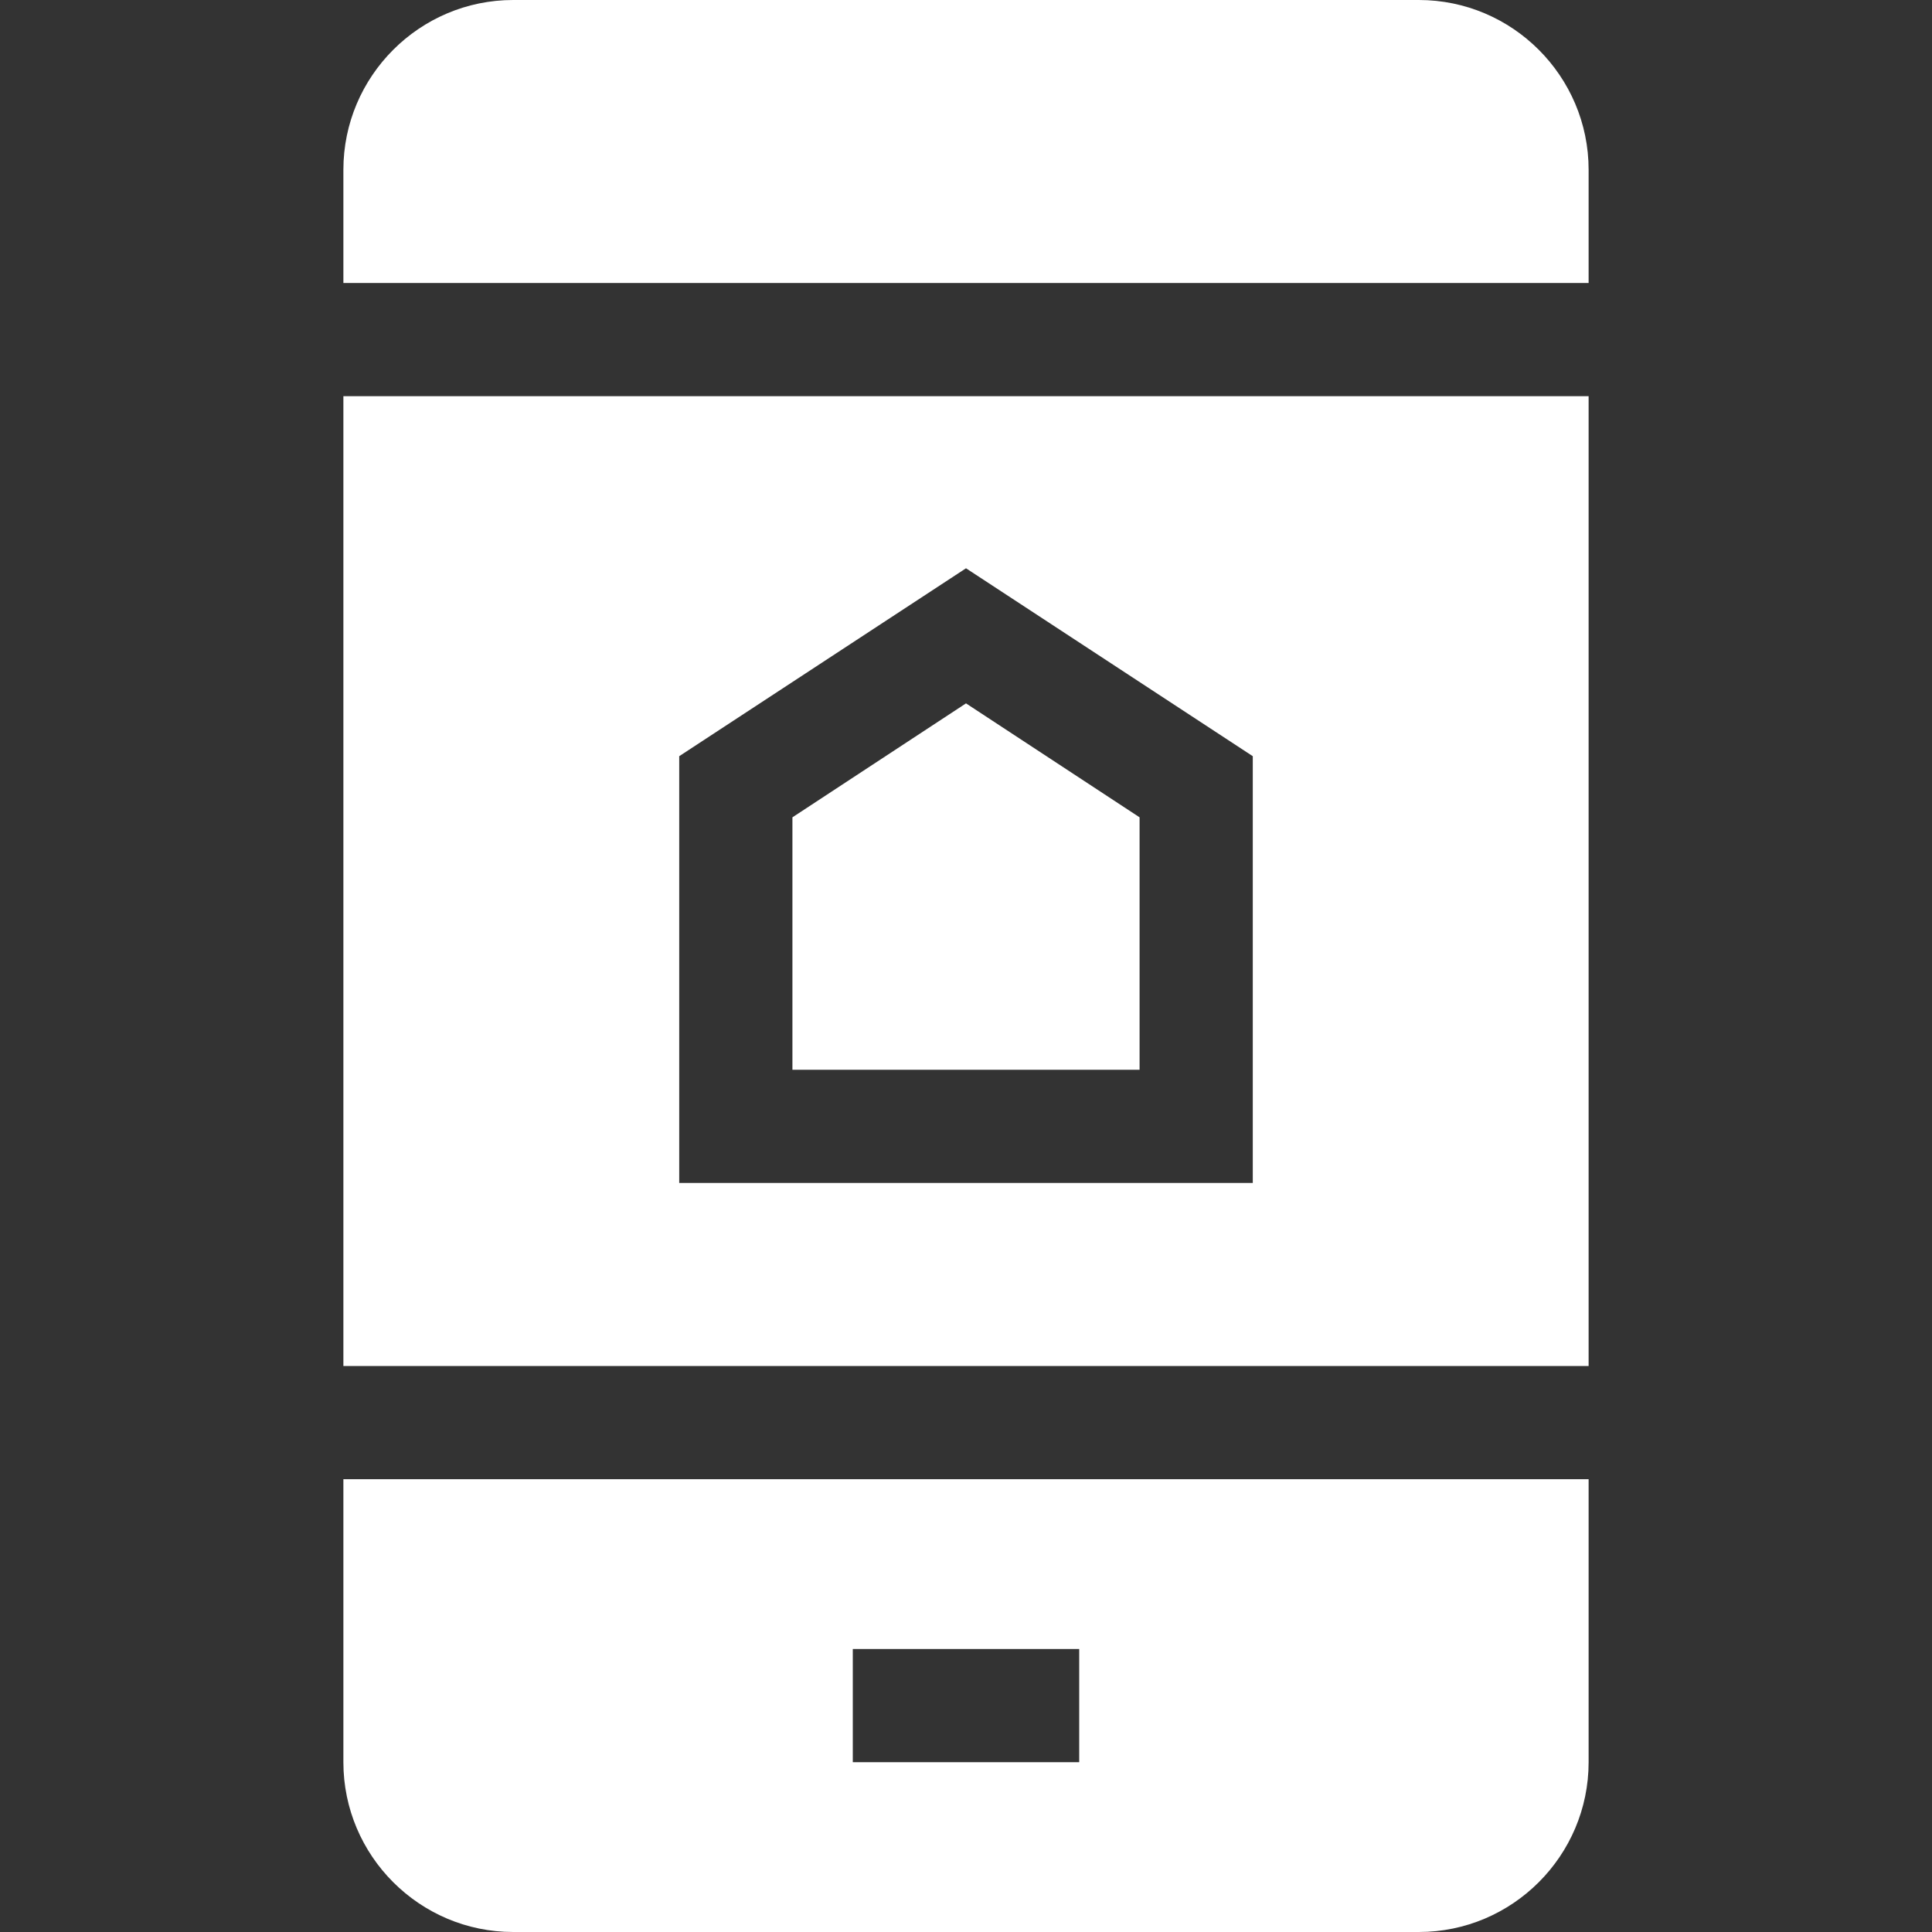
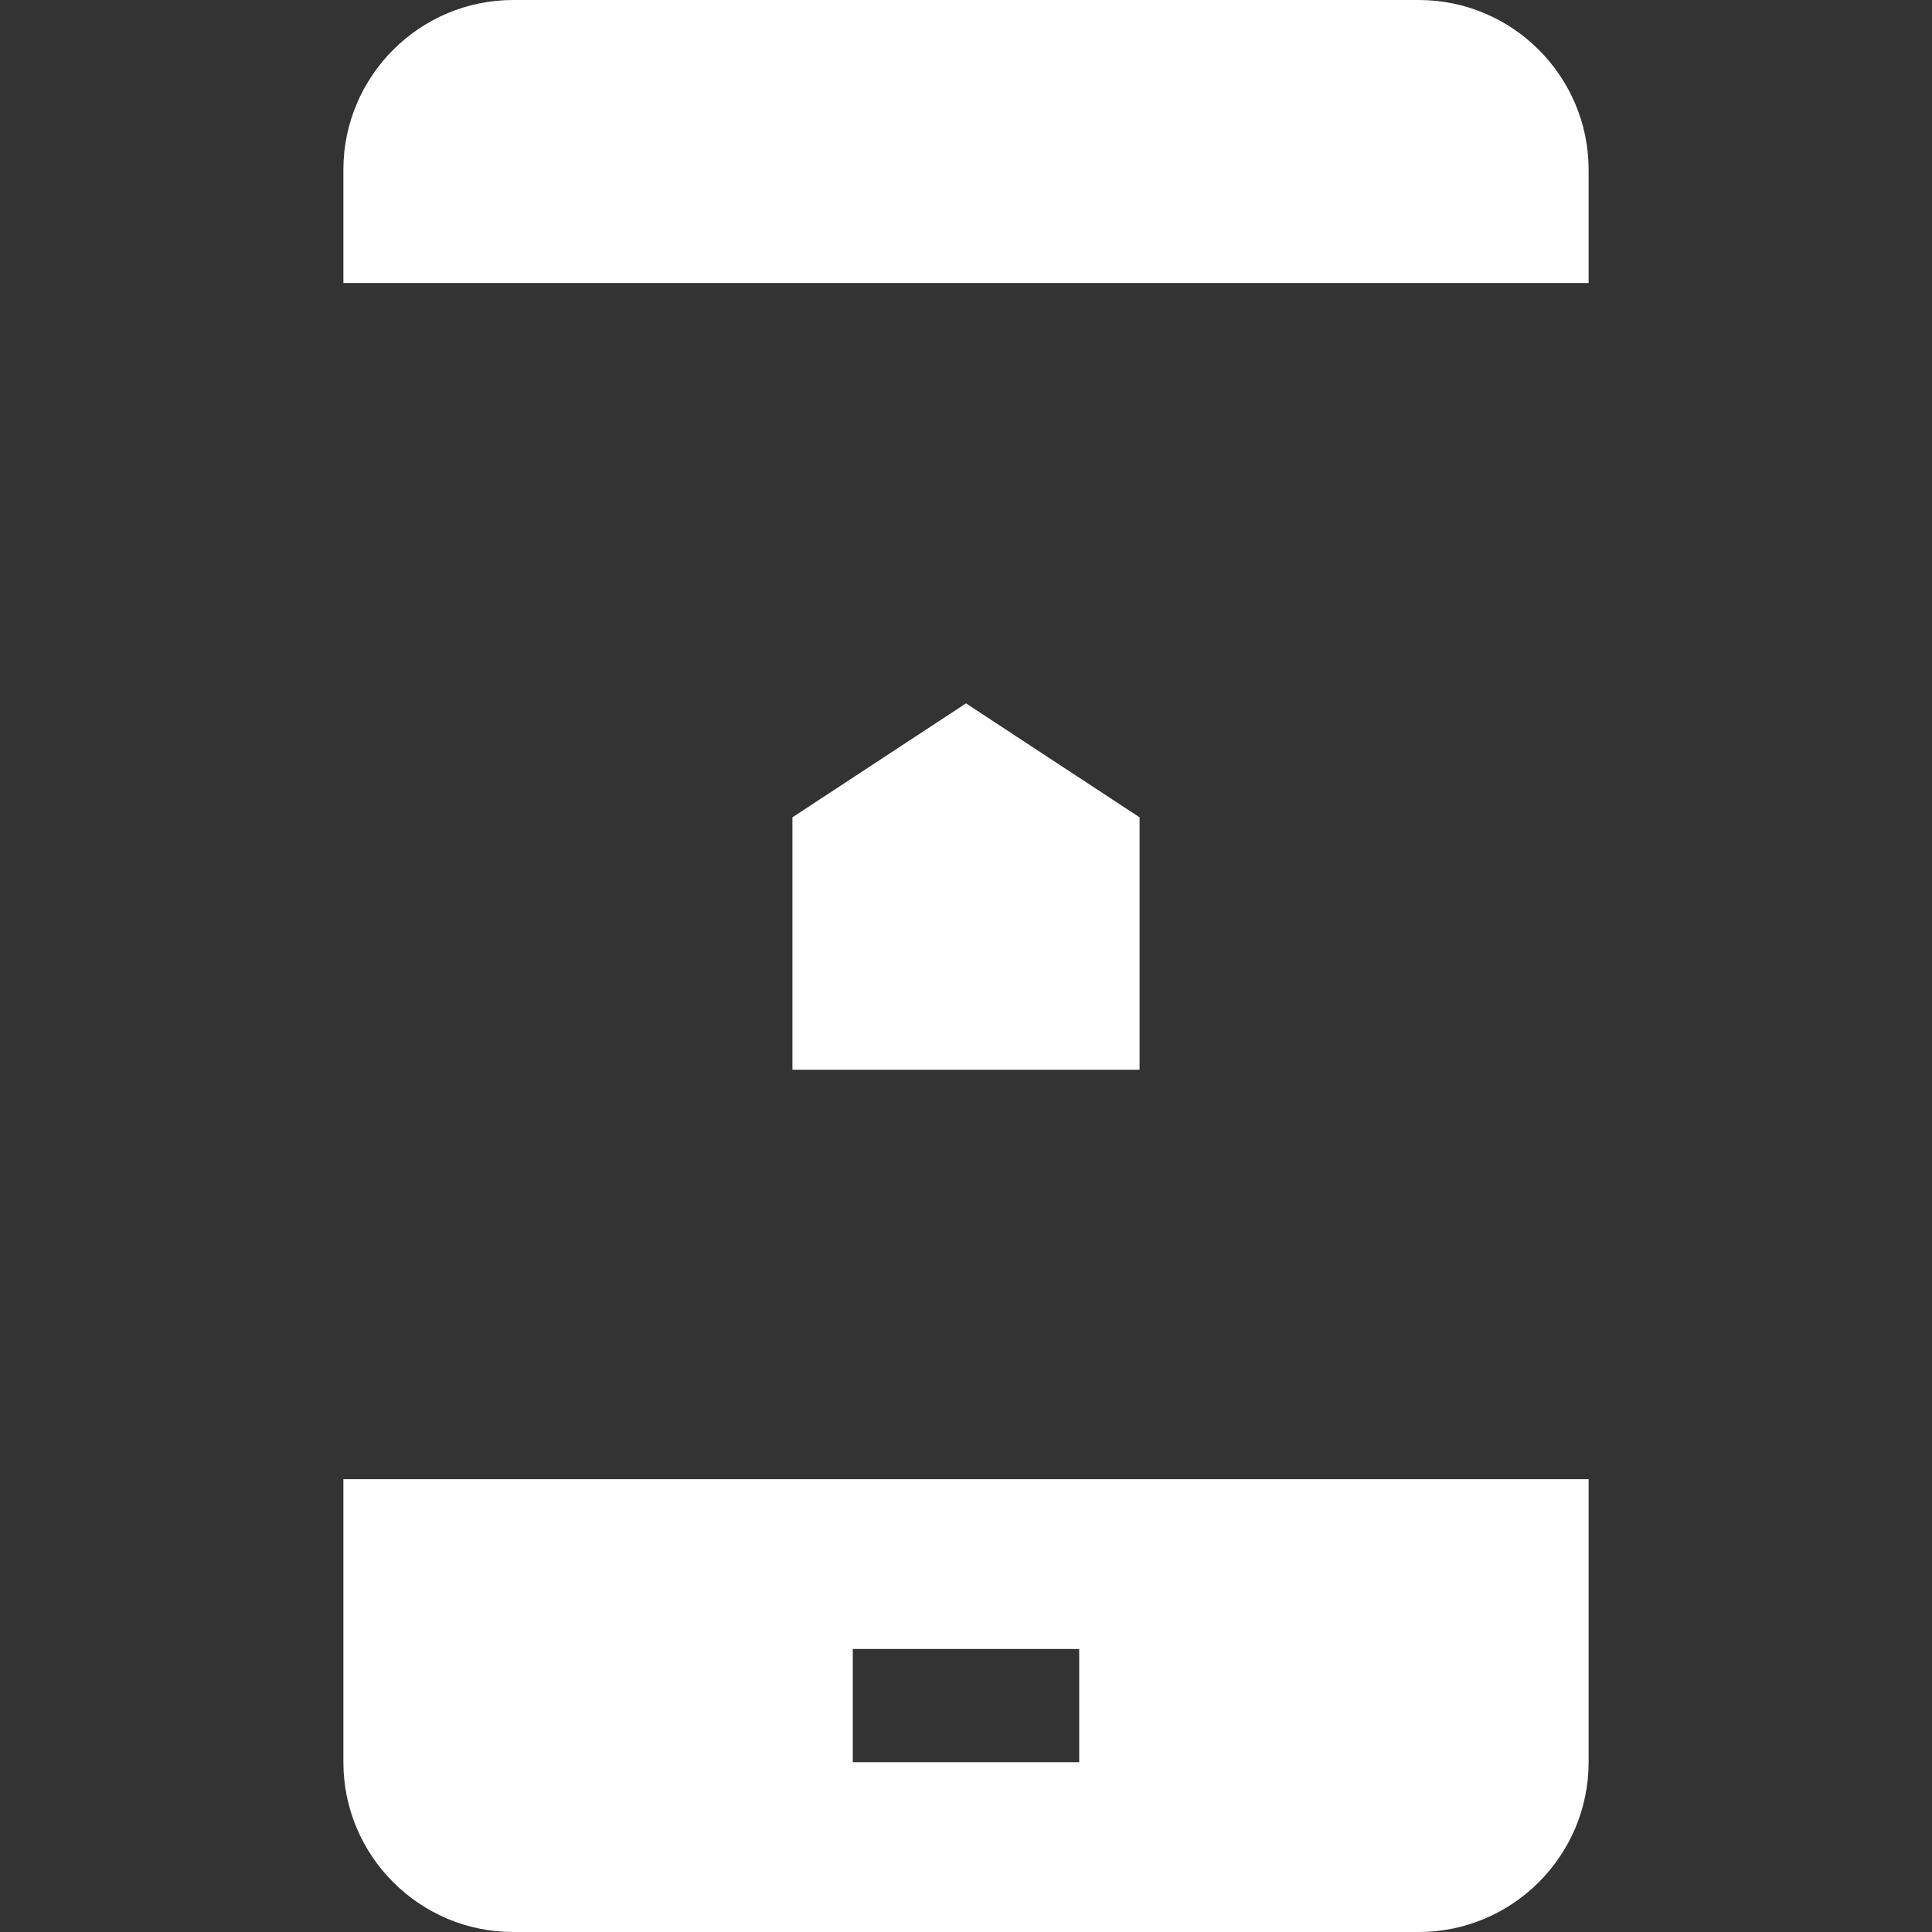
<svg xmlns="http://www.w3.org/2000/svg" version="1.1" id="Capa_1" x="0px" y="0px" viewBox="0 0 512 512" style="enable-background:new 0 0 512 512;" xml:space="preserve">
  <rect x="0" y="0" width="512" height="512" fill="#333333" stroke="none" />
  <style type="text/css">
	.st0{fill:#FFFFFF;}
</style>
  <path class="st0" d="M210,216.6v66.9h92v-66.9l-46-30.2L210,216.6z" />
-   <path class="st0" d="M91,362h330V105H91V362z M180,200.4l76-49.8l76,49.8v113.1H180V200.4z" />
  <path class="st0" d="M91,467c0,24.8,20.2,45,45,45h240c24.8,0,45-20.2,45-45v-75H91V467z M226,437h60v30h-60V437z" />
  <path class="st0" d="M376,0H136c-24.8,0-45,20.2-45,45v30h330V45C421,20.2,400.8,0,376,0z" />
</svg>